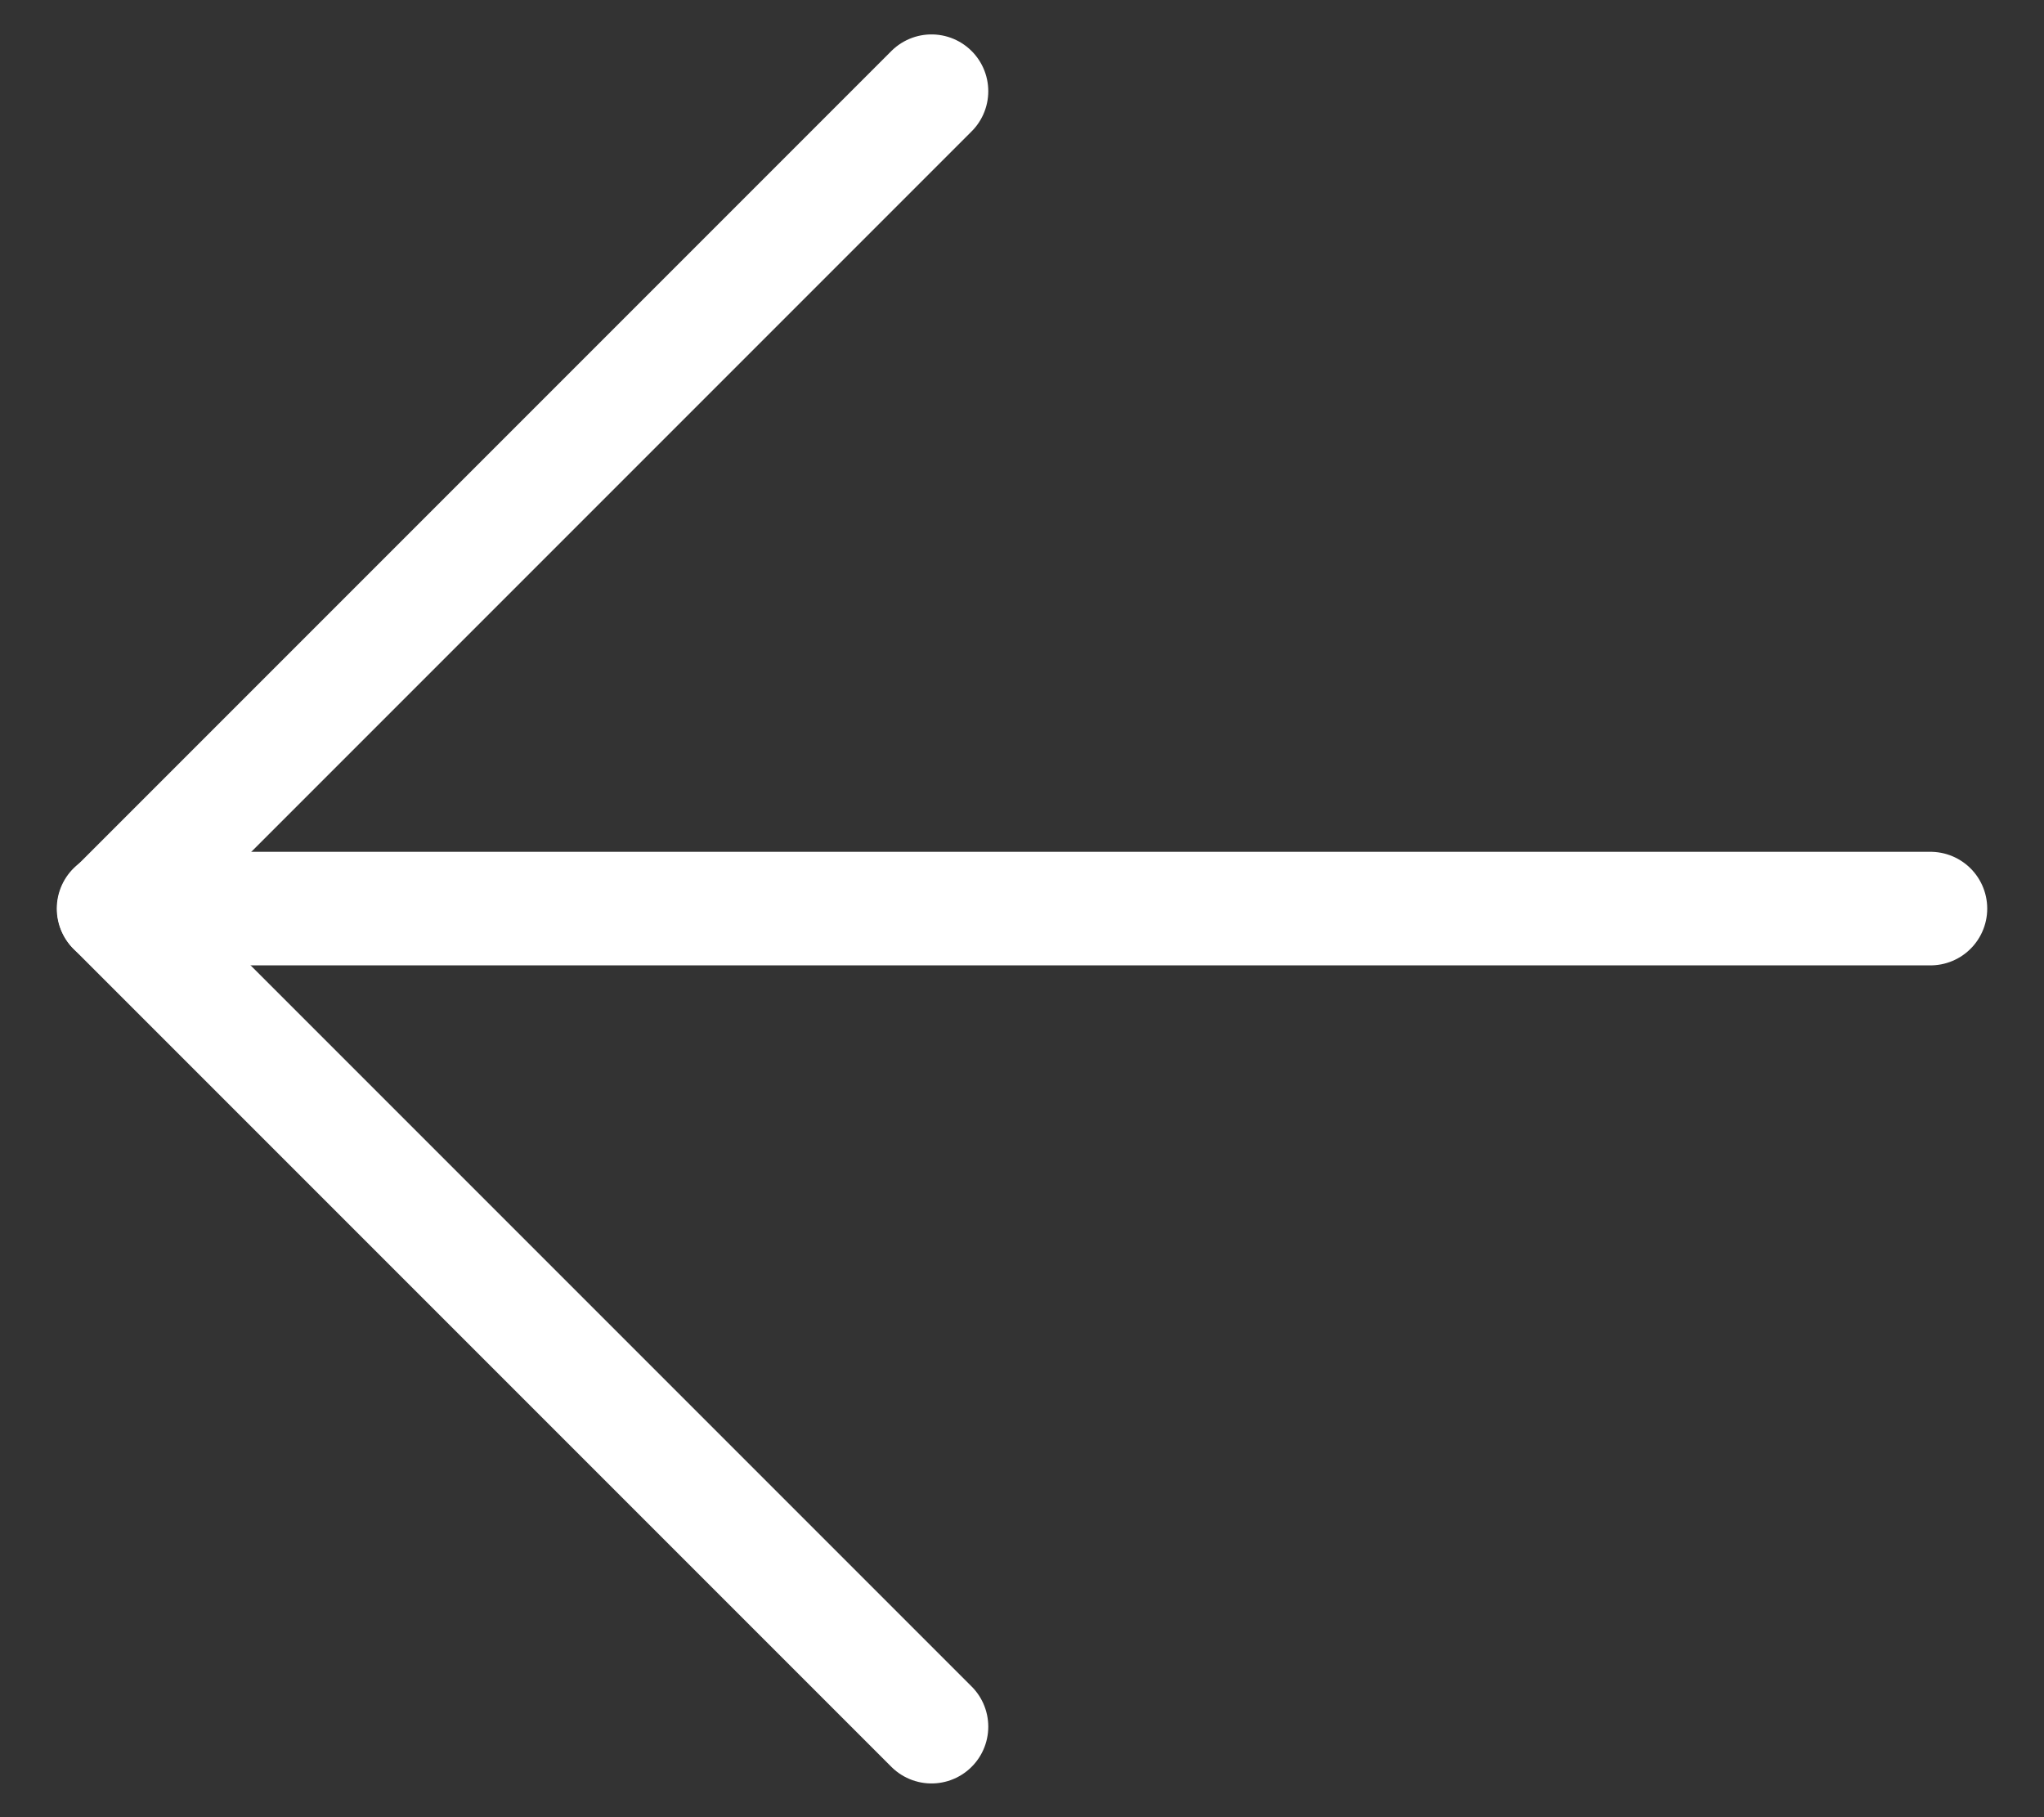
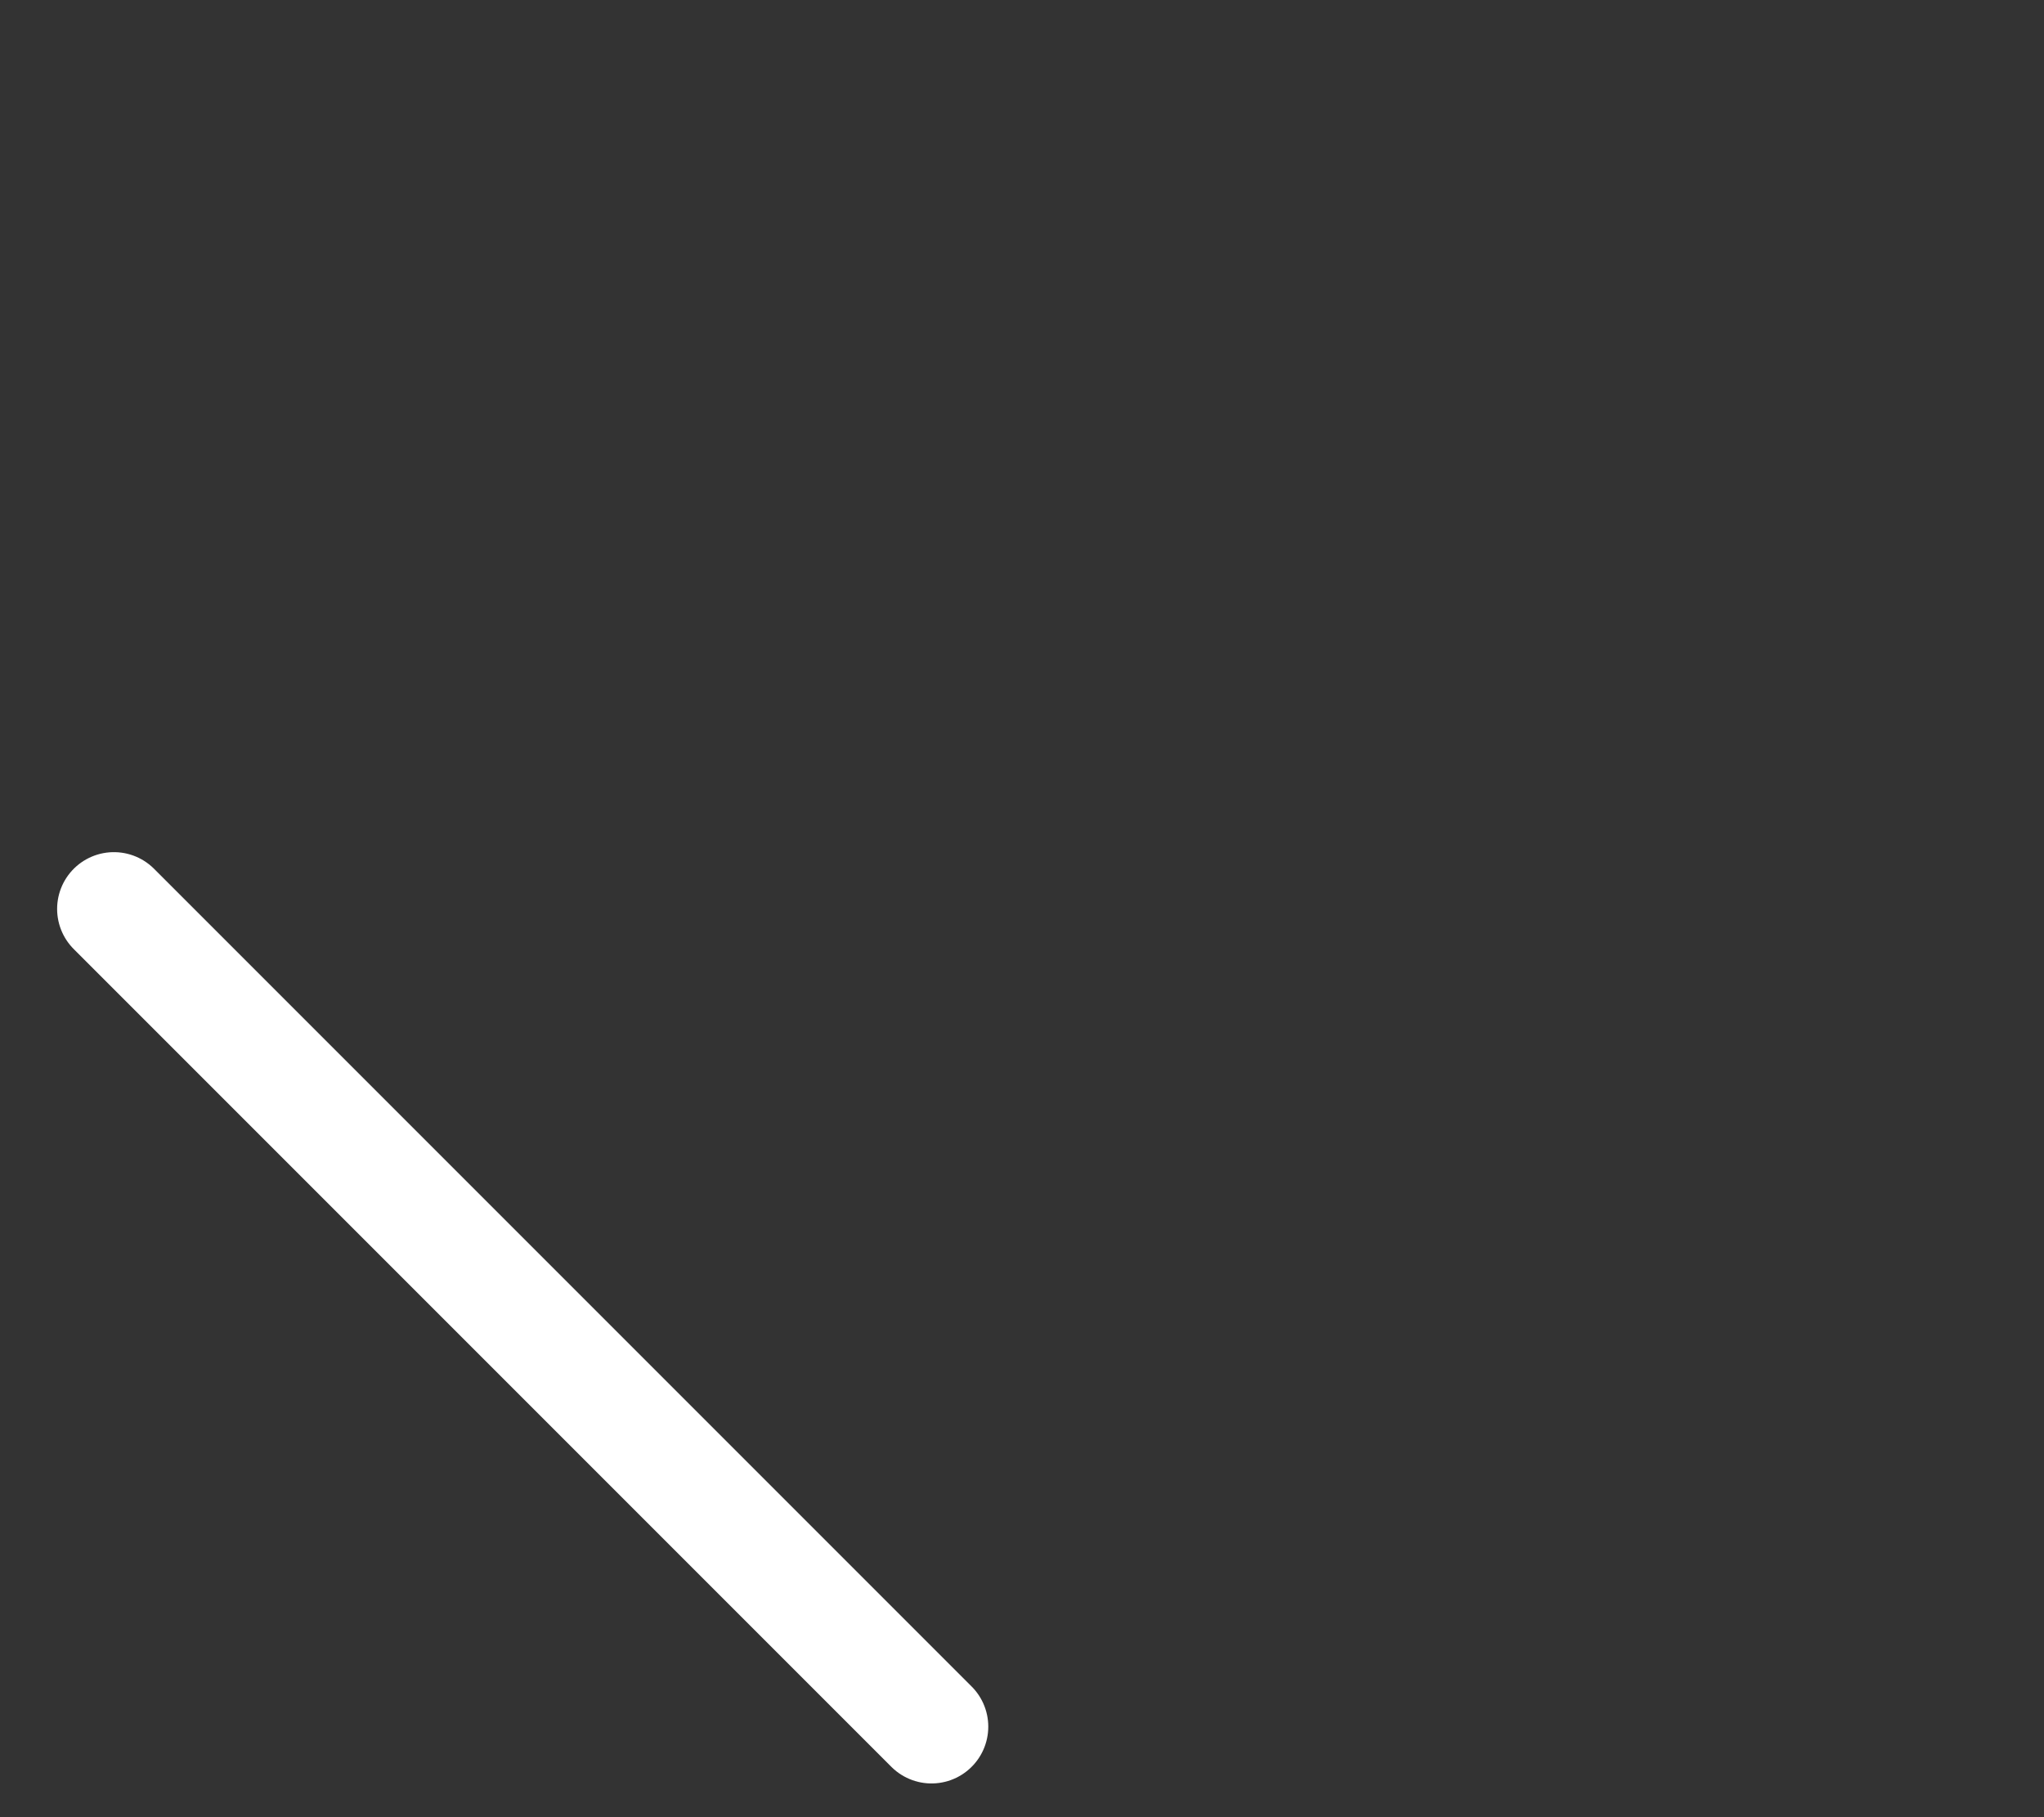
<svg xmlns="http://www.w3.org/2000/svg" width="18" height="16" viewBox="0 0 18 16" fill="none">
  <rect x="0" y="0" width="18" height="16" fill="#333333" stroke="none" />
-   <path d="M1 8L17 8" stroke="white" stroke-linecap="round" stroke-linejoin="round" />
-   <path d="M8.203 15.203L1.003 8.003L8.203 0.803" stroke="white" stroke-linecap="round" stroke-linejoin="round" />
+   <path d="M8.203 15.203L1.003 8.003" stroke="white" stroke-linecap="round" stroke-linejoin="round" />
</svg>